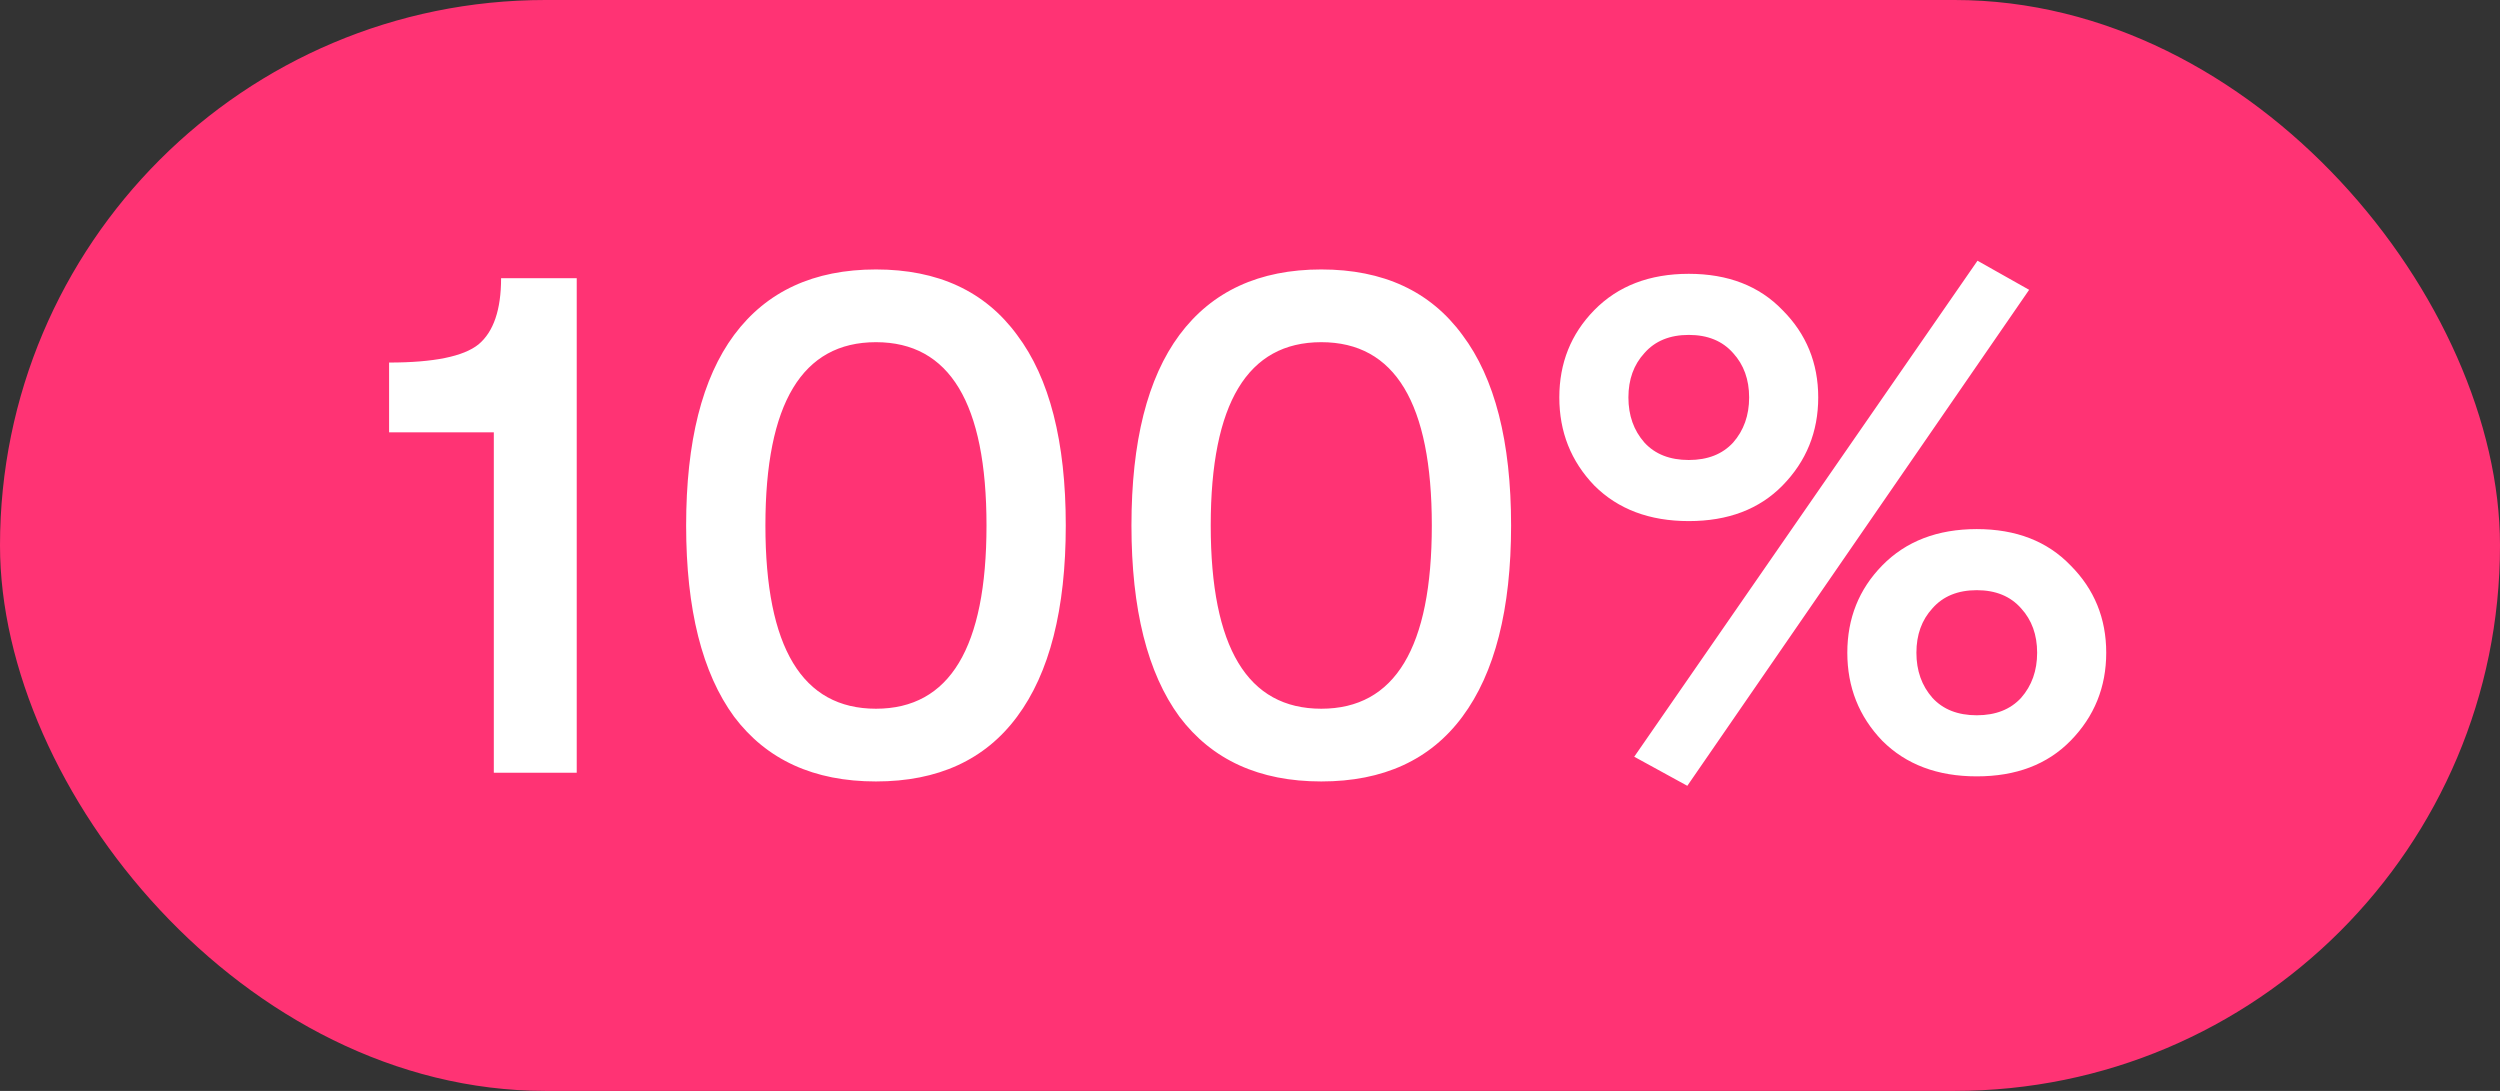
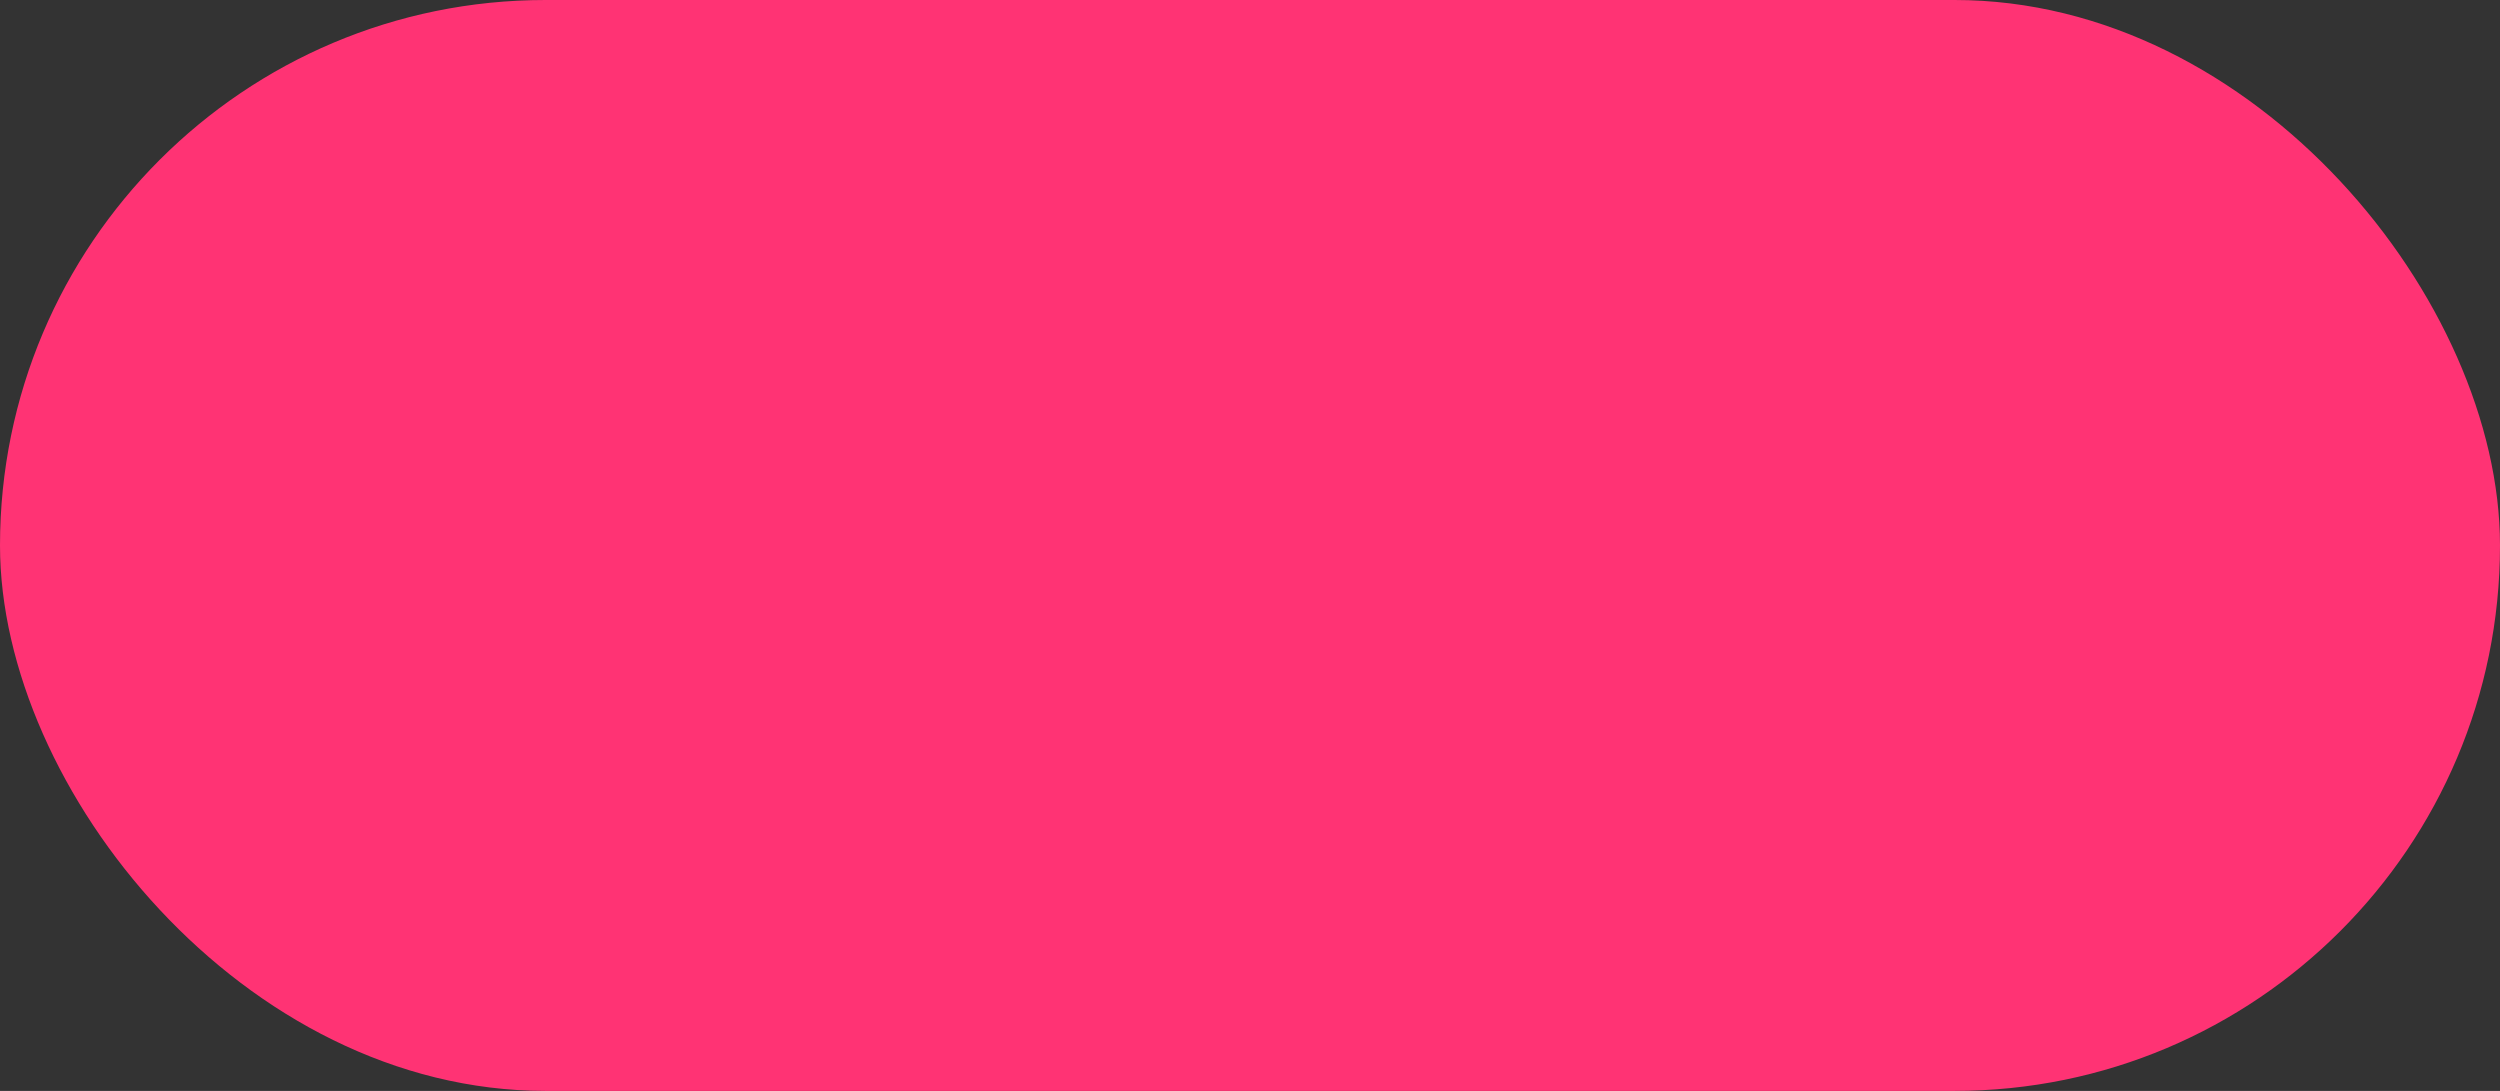
<svg xmlns="http://www.w3.org/2000/svg" width="55" height="24" viewBox="0 0 55 24" fill="none">
  <rect x="0" y="0" width="55" height="24" fill="#333333" stroke="none" />
  <rect width="55" height="24" rx="12" fill="#FF3374" />
-   <path d="M10.864 17V9.512H8.56V7.976C9.541 7.976 10.197 7.843 10.528 7.576C10.859 7.299 11.024 6.813 11.024 6.12H12.688V17H10.864ZM22.375 15.768C21.671 16.717 20.636 17.192 19.271 17.192C17.906 17.192 16.866 16.717 16.151 15.768C15.447 14.808 15.095 13.405 15.095 11.56C15.095 9.715 15.447 8.317 16.151 7.368C16.866 6.408 17.906 5.928 19.271 5.928C20.636 5.928 21.671 6.408 22.375 7.368C23.09 8.317 23.447 9.715 23.447 11.56C23.447 13.405 23.09 14.808 22.375 15.768ZM16.839 11.56C16.839 14.248 17.65 15.592 19.271 15.592C20.892 15.592 21.703 14.248 21.703 11.56C21.703 8.872 20.892 7.528 19.271 7.528C17.65 7.528 16.839 8.872 16.839 11.56ZM32.172 15.768C31.468 16.717 30.433 17.192 29.068 17.192C27.703 17.192 26.663 16.717 25.948 15.768C25.244 14.808 24.892 13.405 24.892 11.56C24.892 9.715 25.244 8.317 25.948 7.368C26.663 6.408 27.703 5.928 29.068 5.928C30.433 5.928 31.468 6.408 32.172 7.368C32.886 8.317 33.244 9.715 33.244 11.56C33.244 13.405 32.886 14.808 32.172 15.768ZM26.636 11.56C26.636 14.248 27.447 15.592 29.068 15.592C30.689 15.592 31.5 14.248 31.5 11.56C31.5 8.872 30.689 7.528 29.068 7.528C27.447 7.528 26.636 8.872 26.636 11.56ZM37.121 17.288L35.953 16.648L43.505 5.736L44.641 6.376L37.121 17.288ZM39.217 10.68C38.705 11.203 38.017 11.464 37.153 11.464C36.289 11.464 35.595 11.203 35.073 10.68C34.561 10.147 34.305 9.501 34.305 8.744C34.305 7.987 34.561 7.347 35.073 6.824C35.595 6.291 36.289 6.024 37.153 6.024C38.017 6.024 38.705 6.291 39.217 6.824C39.739 7.347 40.001 7.987 40.001 8.744C40.001 9.501 39.739 10.147 39.217 10.68ZM36.177 9.736C36.411 9.992 36.737 10.12 37.153 10.12C37.569 10.12 37.894 9.992 38.129 9.736C38.363 9.469 38.481 9.139 38.481 8.744C38.481 8.349 38.363 8.024 38.129 7.768C37.894 7.501 37.569 7.368 37.153 7.368C36.737 7.368 36.411 7.501 36.177 7.768C35.942 8.024 35.825 8.349 35.825 8.744C35.825 9.139 35.942 9.469 36.177 9.736ZM45.553 16.296C45.041 16.819 44.353 17.08 43.489 17.08C42.625 17.08 41.931 16.819 41.409 16.296C40.897 15.763 40.641 15.117 40.641 14.36C40.641 13.603 40.897 12.963 41.409 12.44C41.931 11.907 42.625 11.64 43.489 11.64C44.353 11.64 45.041 11.907 45.553 12.44C46.075 12.963 46.337 13.603 46.337 14.36C46.337 15.117 46.075 15.763 45.553 16.296ZM42.513 15.352C42.747 15.608 43.073 15.736 43.489 15.736C43.905 15.736 44.23 15.608 44.465 15.352C44.699 15.085 44.817 14.755 44.817 14.36C44.817 13.965 44.699 13.64 44.465 13.384C44.23 13.117 43.905 12.984 43.489 12.984C43.073 12.984 42.747 13.117 42.513 13.384C42.278 13.64 42.161 13.965 42.161 14.36C42.161 14.755 42.278 15.085 42.513 15.352Z" fill="white" />
</svg>